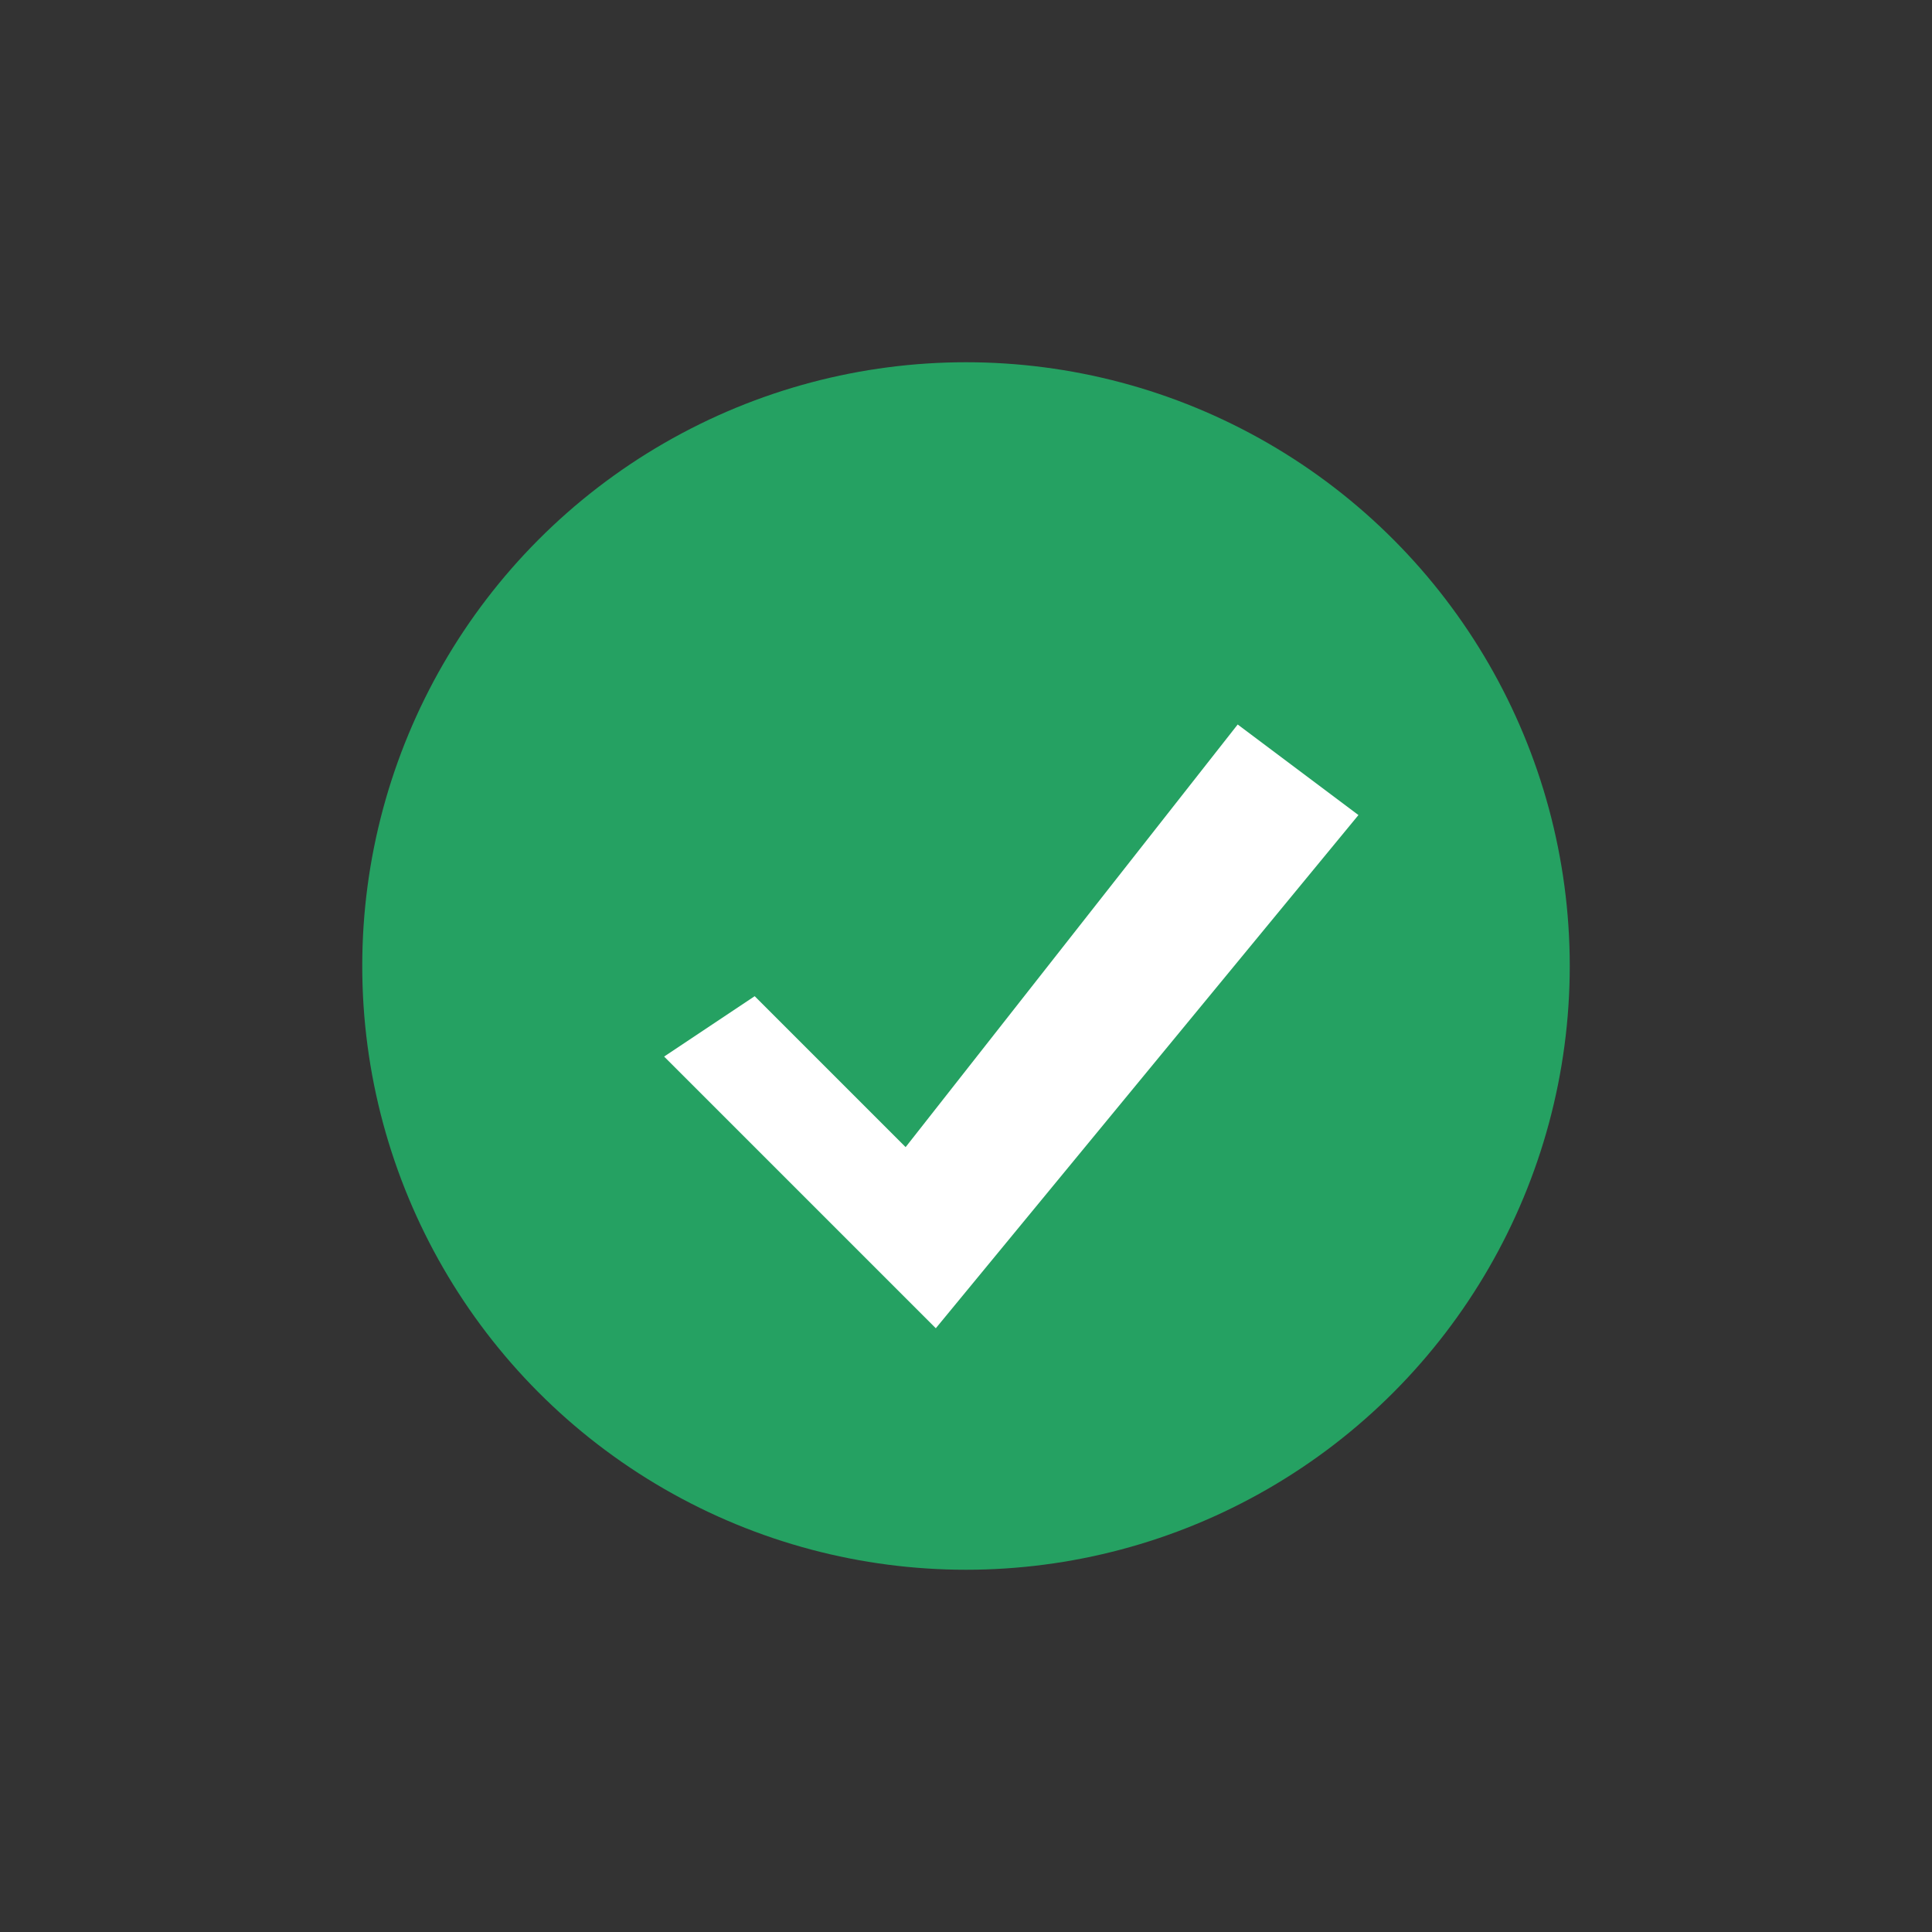
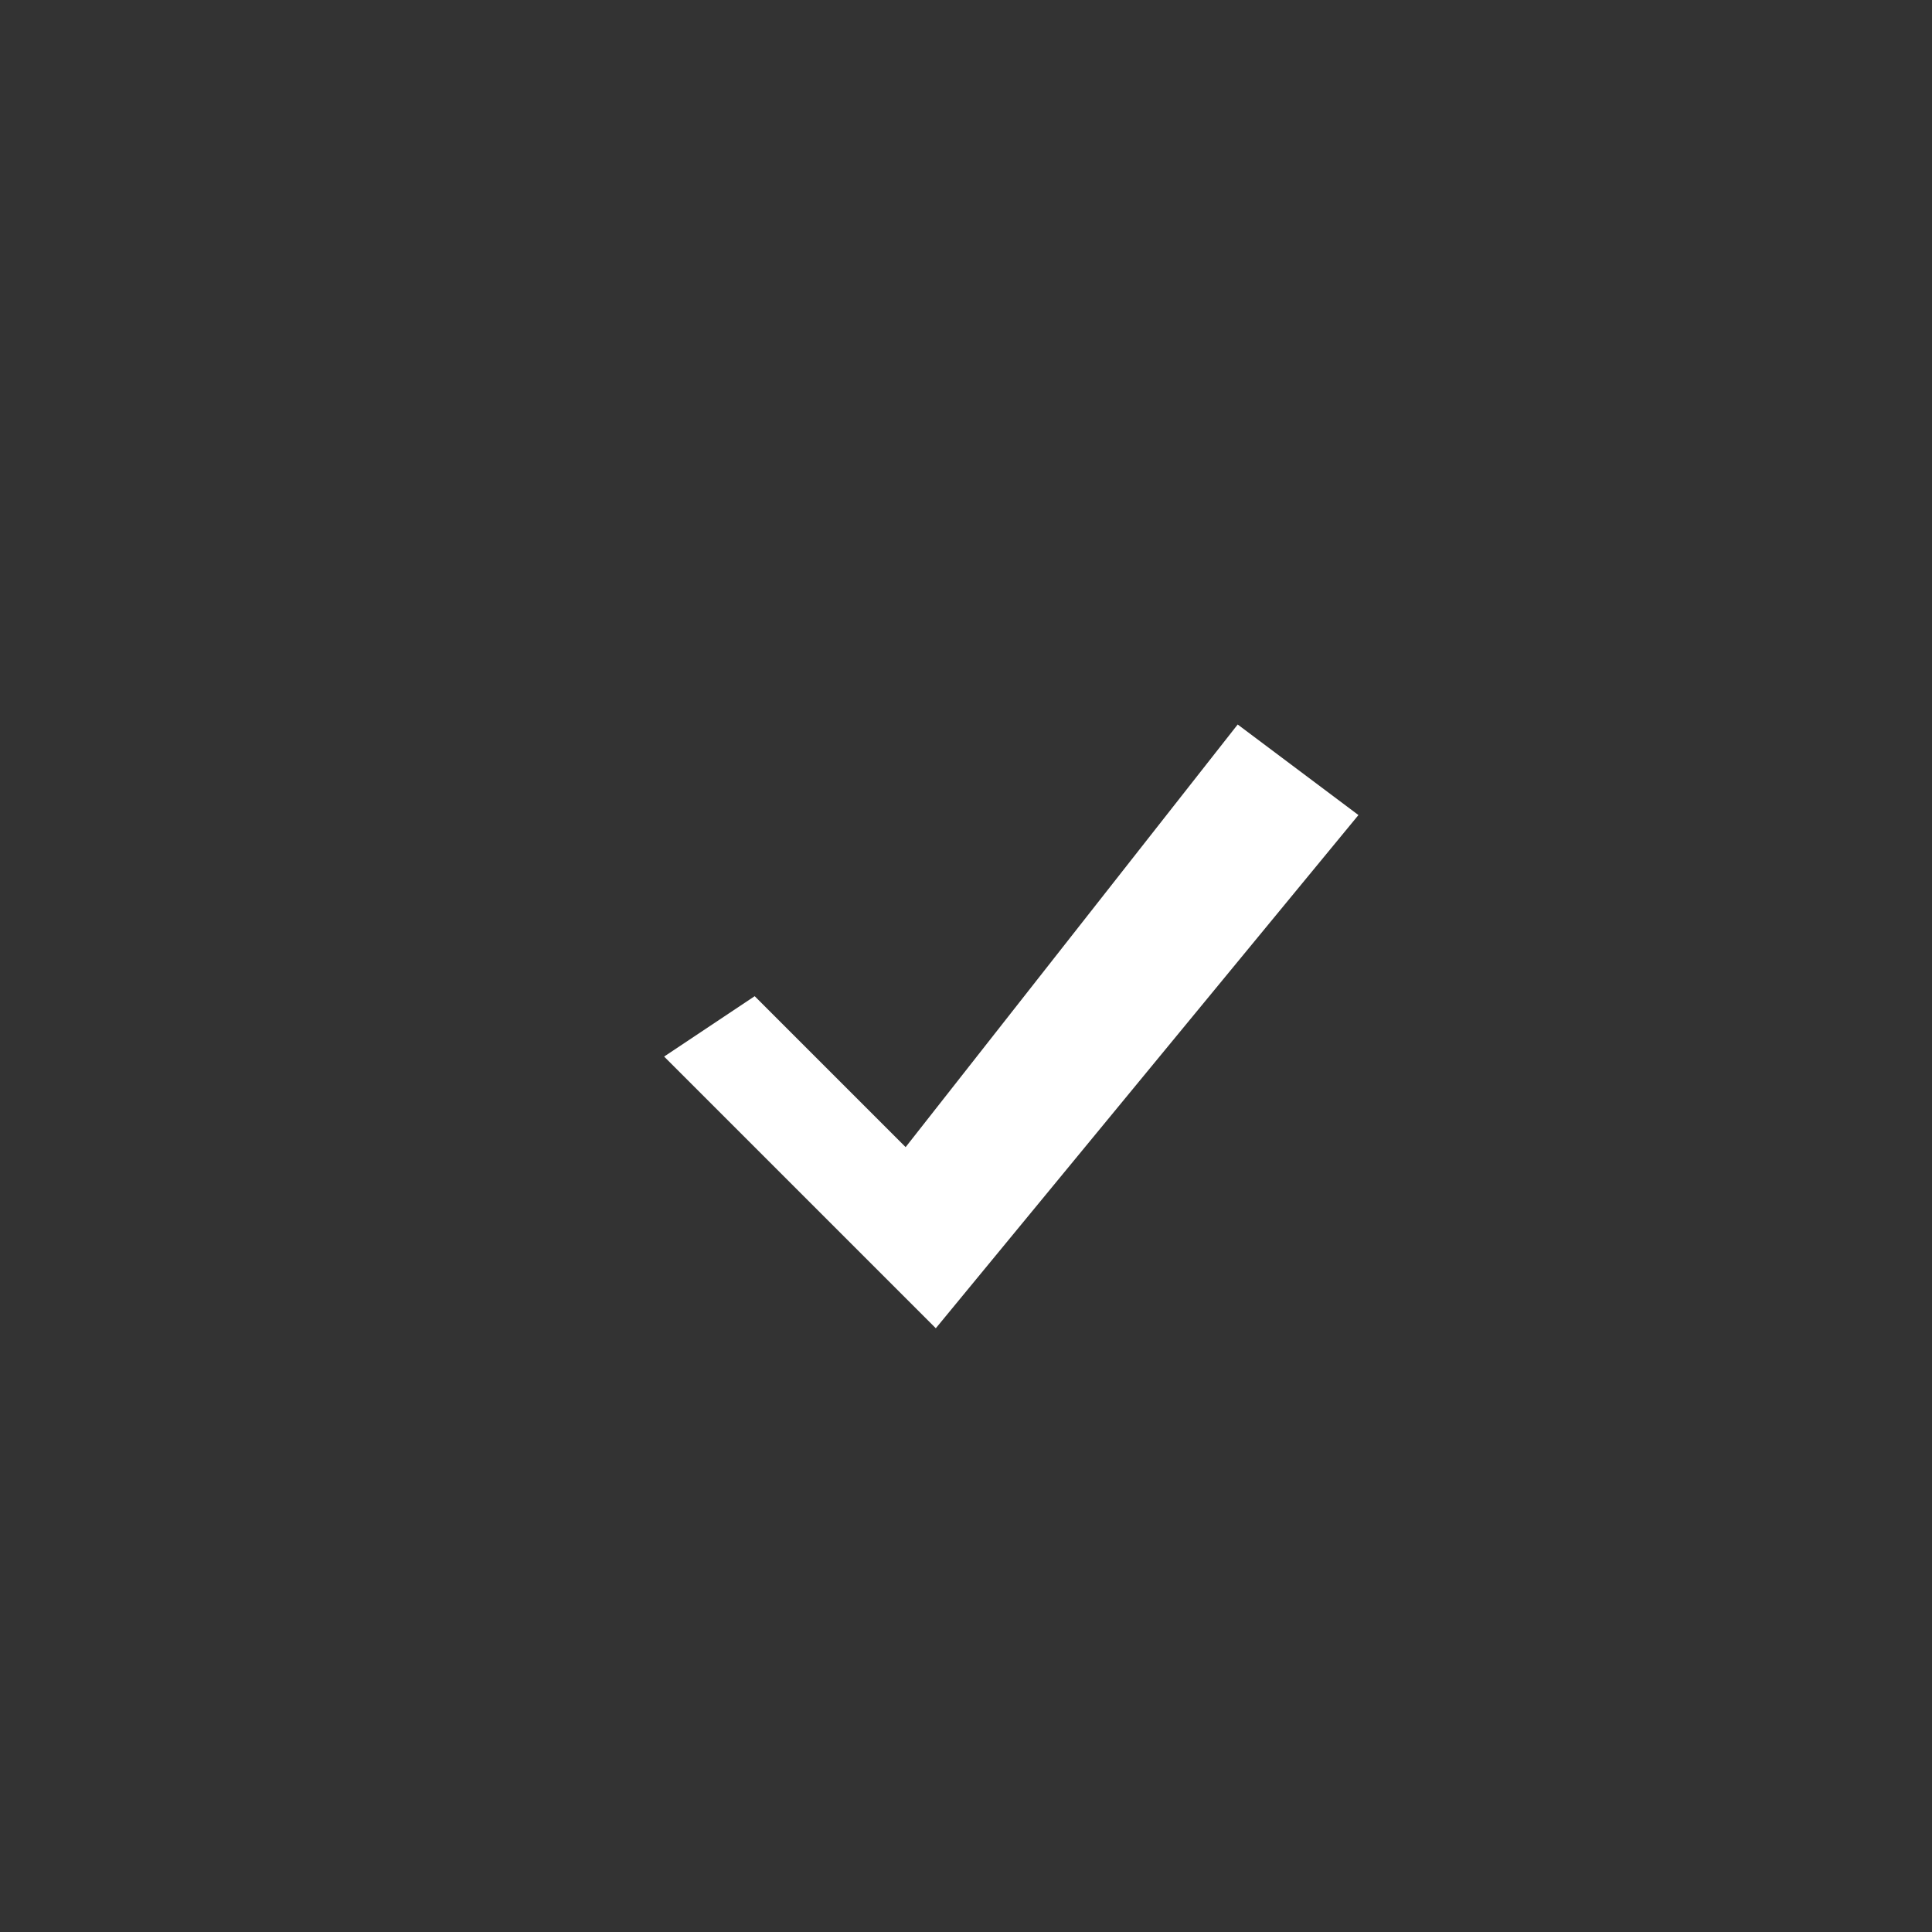
<svg xmlns="http://www.w3.org/2000/svg" viewBox="0 0 128 128">
  <rect x="0" y="0" width="128" height="128" fill="#333333" stroke="none" />
-   <circle cx="64" cy="64" r="40" fill="#25A162" />
  <path fill="#fff" d="M50 66l10 10 22-28 8 6-28 34-18-18Z" />
</svg>